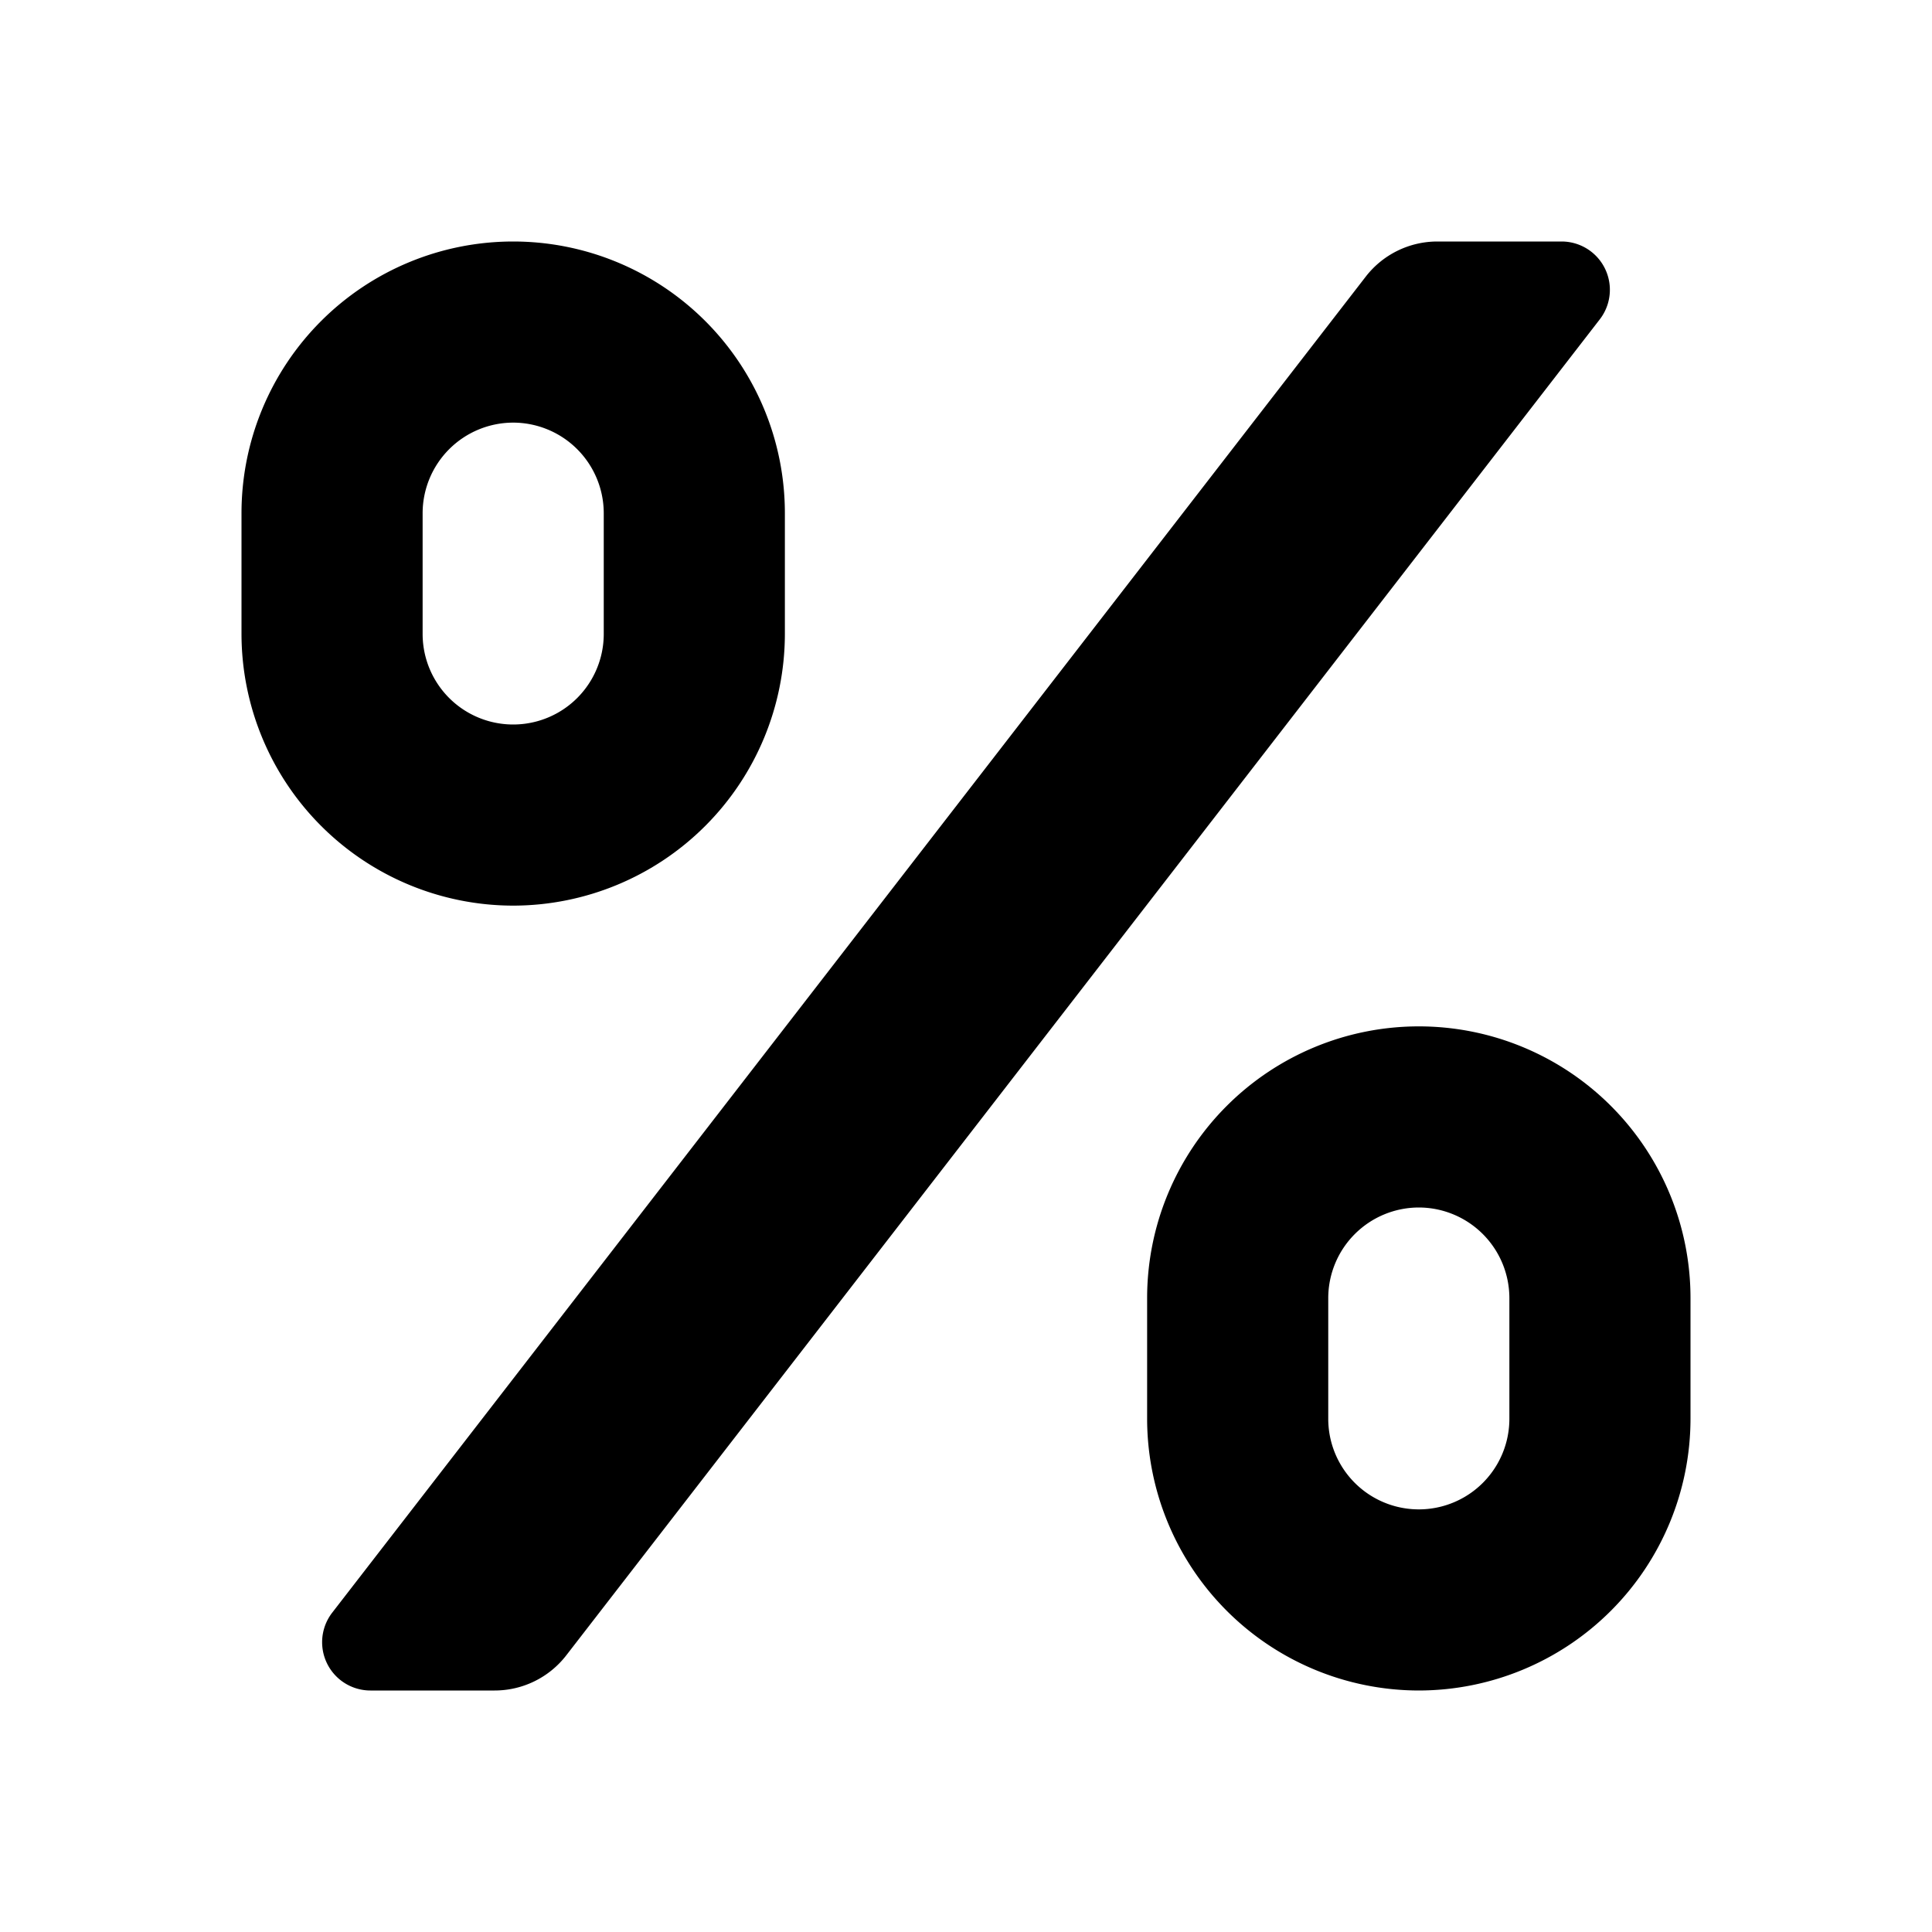
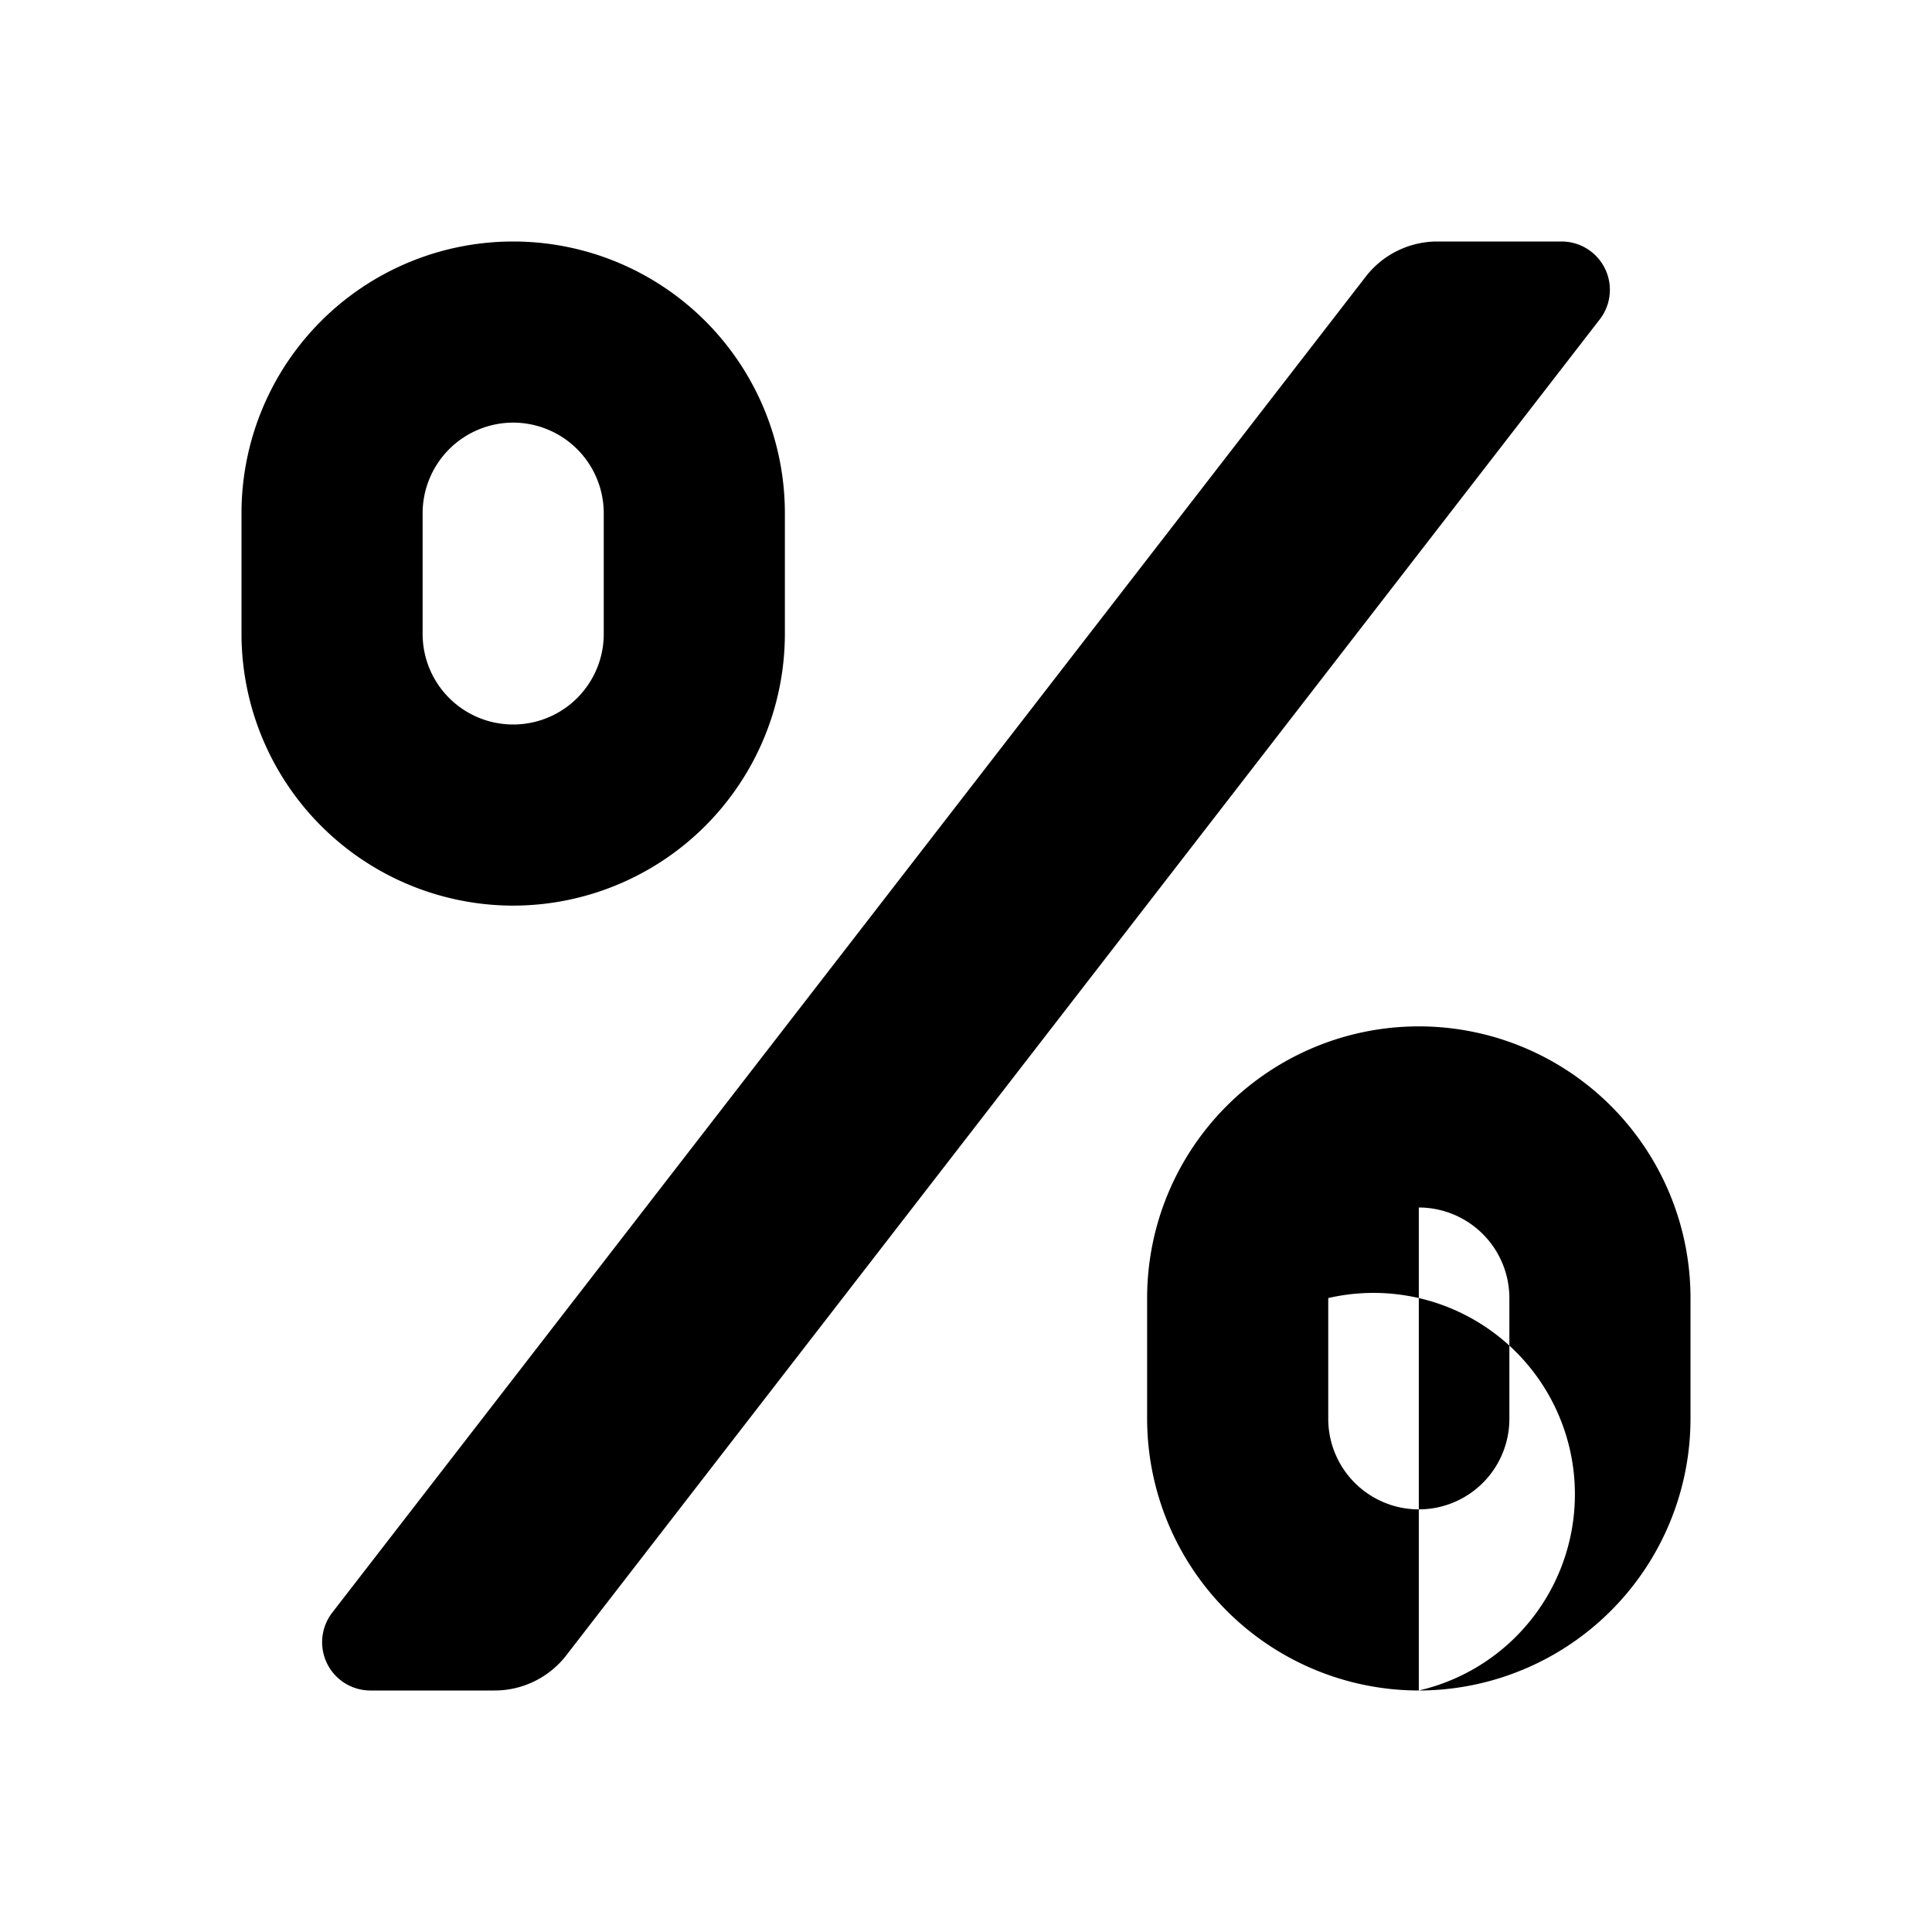
<svg xmlns="http://www.w3.org/2000/svg" fill="#000000" id="glyphicons-basic" viewBox="0 0 32 32">
-   <path id="percent-sign" d="M8.5,15A4.505,4.505,0,0,1,4,10.5v-2a4.5,4.5,0,0,1,9,0v2A4.505,4.505,0,0,1,8.5,15Zm0-8A1.502,1.502,0,0,0,7,8.5v2a1.5,1.5,0,0,0,3,0v-2A1.502,1.502,0,0,0,8.5,7Zm15,21A4.505,4.505,0,0,1,19,23.5v-2a4.5,4.5,0,0,1,9,0v2A4.505,4.505,0,0,1,23.5,28Zm0-8A1.502,1.502,0,0,0,22,21.5v2a1.5,1.5,0,0,0,3,0v-2A1.502,1.502,0,0,0,23.5,20ZM22.621,4.582,5.503,26.71A.8.8,0,0,0,6.135,28H8.193a1.5,1.5,0,0,0,1.186-.582L26.497,5.29A.8.8,0,0,0,25.865,4H23.807A1.5,1.5,0,0,0,22.621,4.582Z" />
+   <path id="percent-sign" d="M8.5,15A4.505,4.505,0,0,1,4,10.5v-2a4.5,4.5,0,0,1,9,0v2A4.505,4.505,0,0,1,8.5,15Zm0-8A1.502,1.502,0,0,0,7,8.5v2a1.5,1.5,0,0,0,3,0v-2A1.502,1.502,0,0,0,8.5,7Zm15,21A4.505,4.505,0,0,1,19,23.5v-2a4.5,4.5,0,0,1,9,0v2A4.505,4.505,0,0,1,23.5,28ZA1.502,1.502,0,0,0,22,21.5v2a1.5,1.5,0,0,0,3,0v-2A1.502,1.502,0,0,0,23.5,20ZM22.621,4.582,5.503,26.71A.8.8,0,0,0,6.135,28H8.193a1.5,1.5,0,0,0,1.186-.582L26.497,5.29A.8.8,0,0,0,25.865,4H23.807A1.5,1.5,0,0,0,22.621,4.582Z" />
</svg>